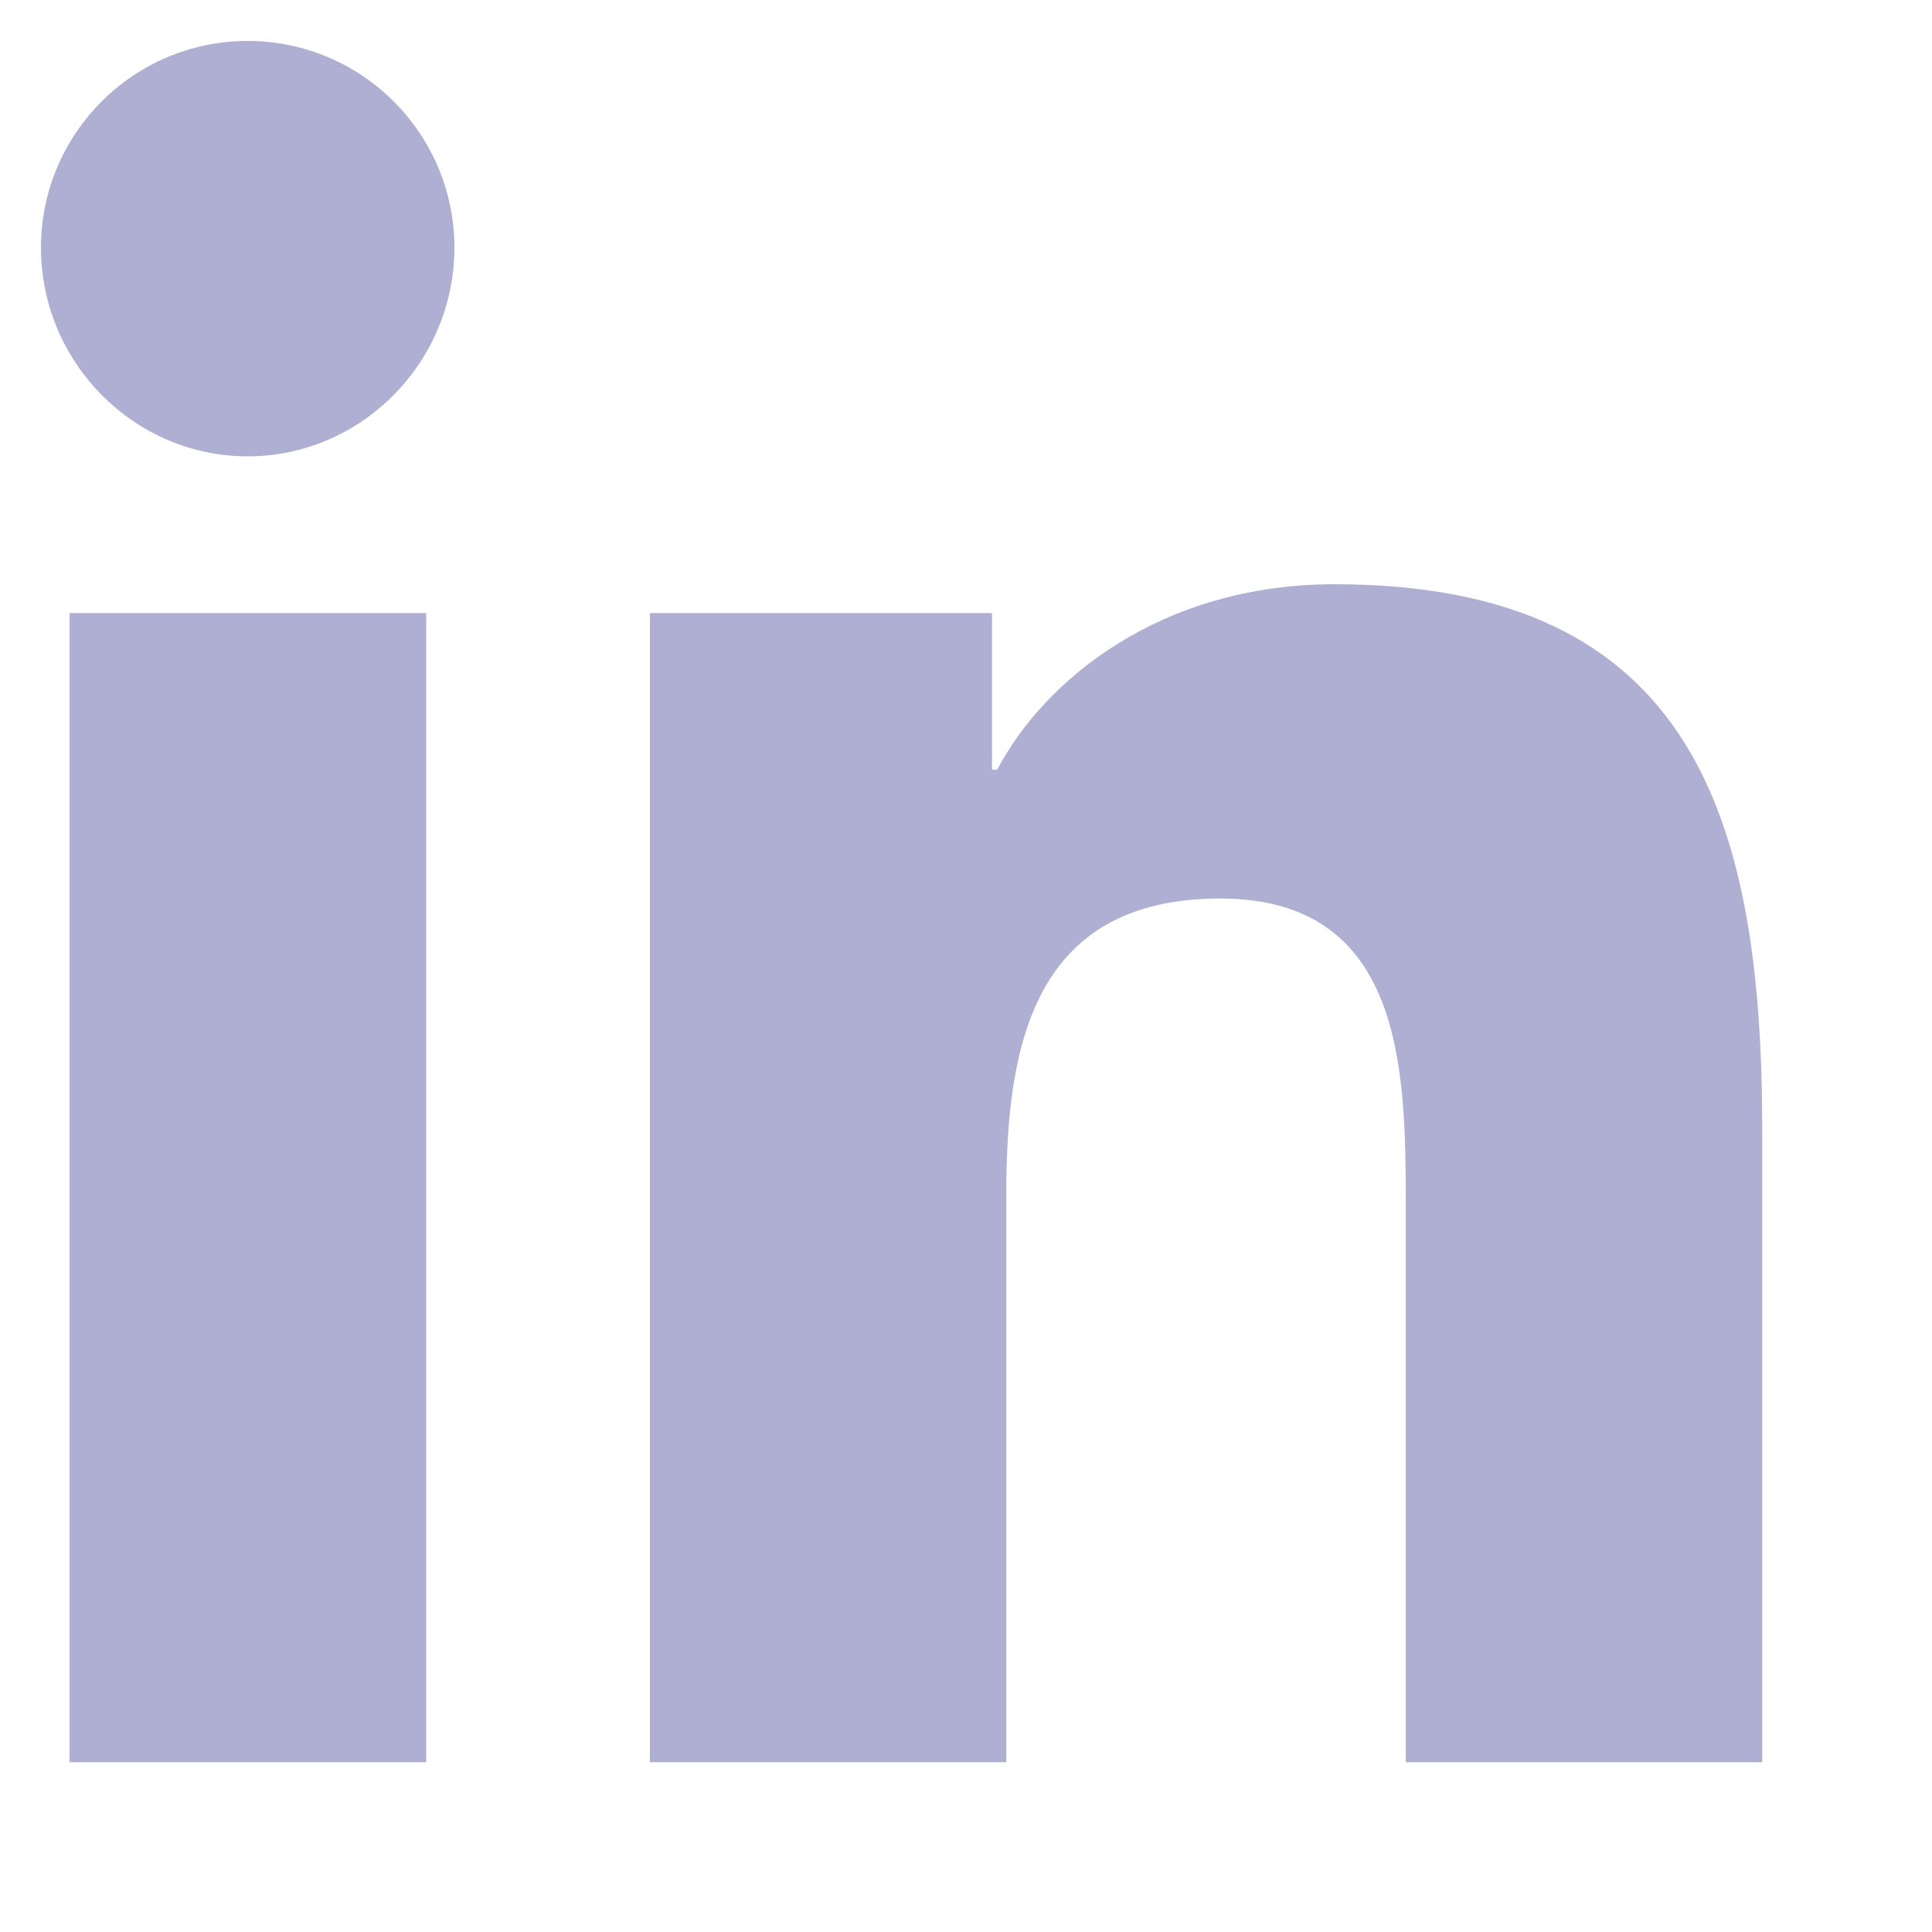
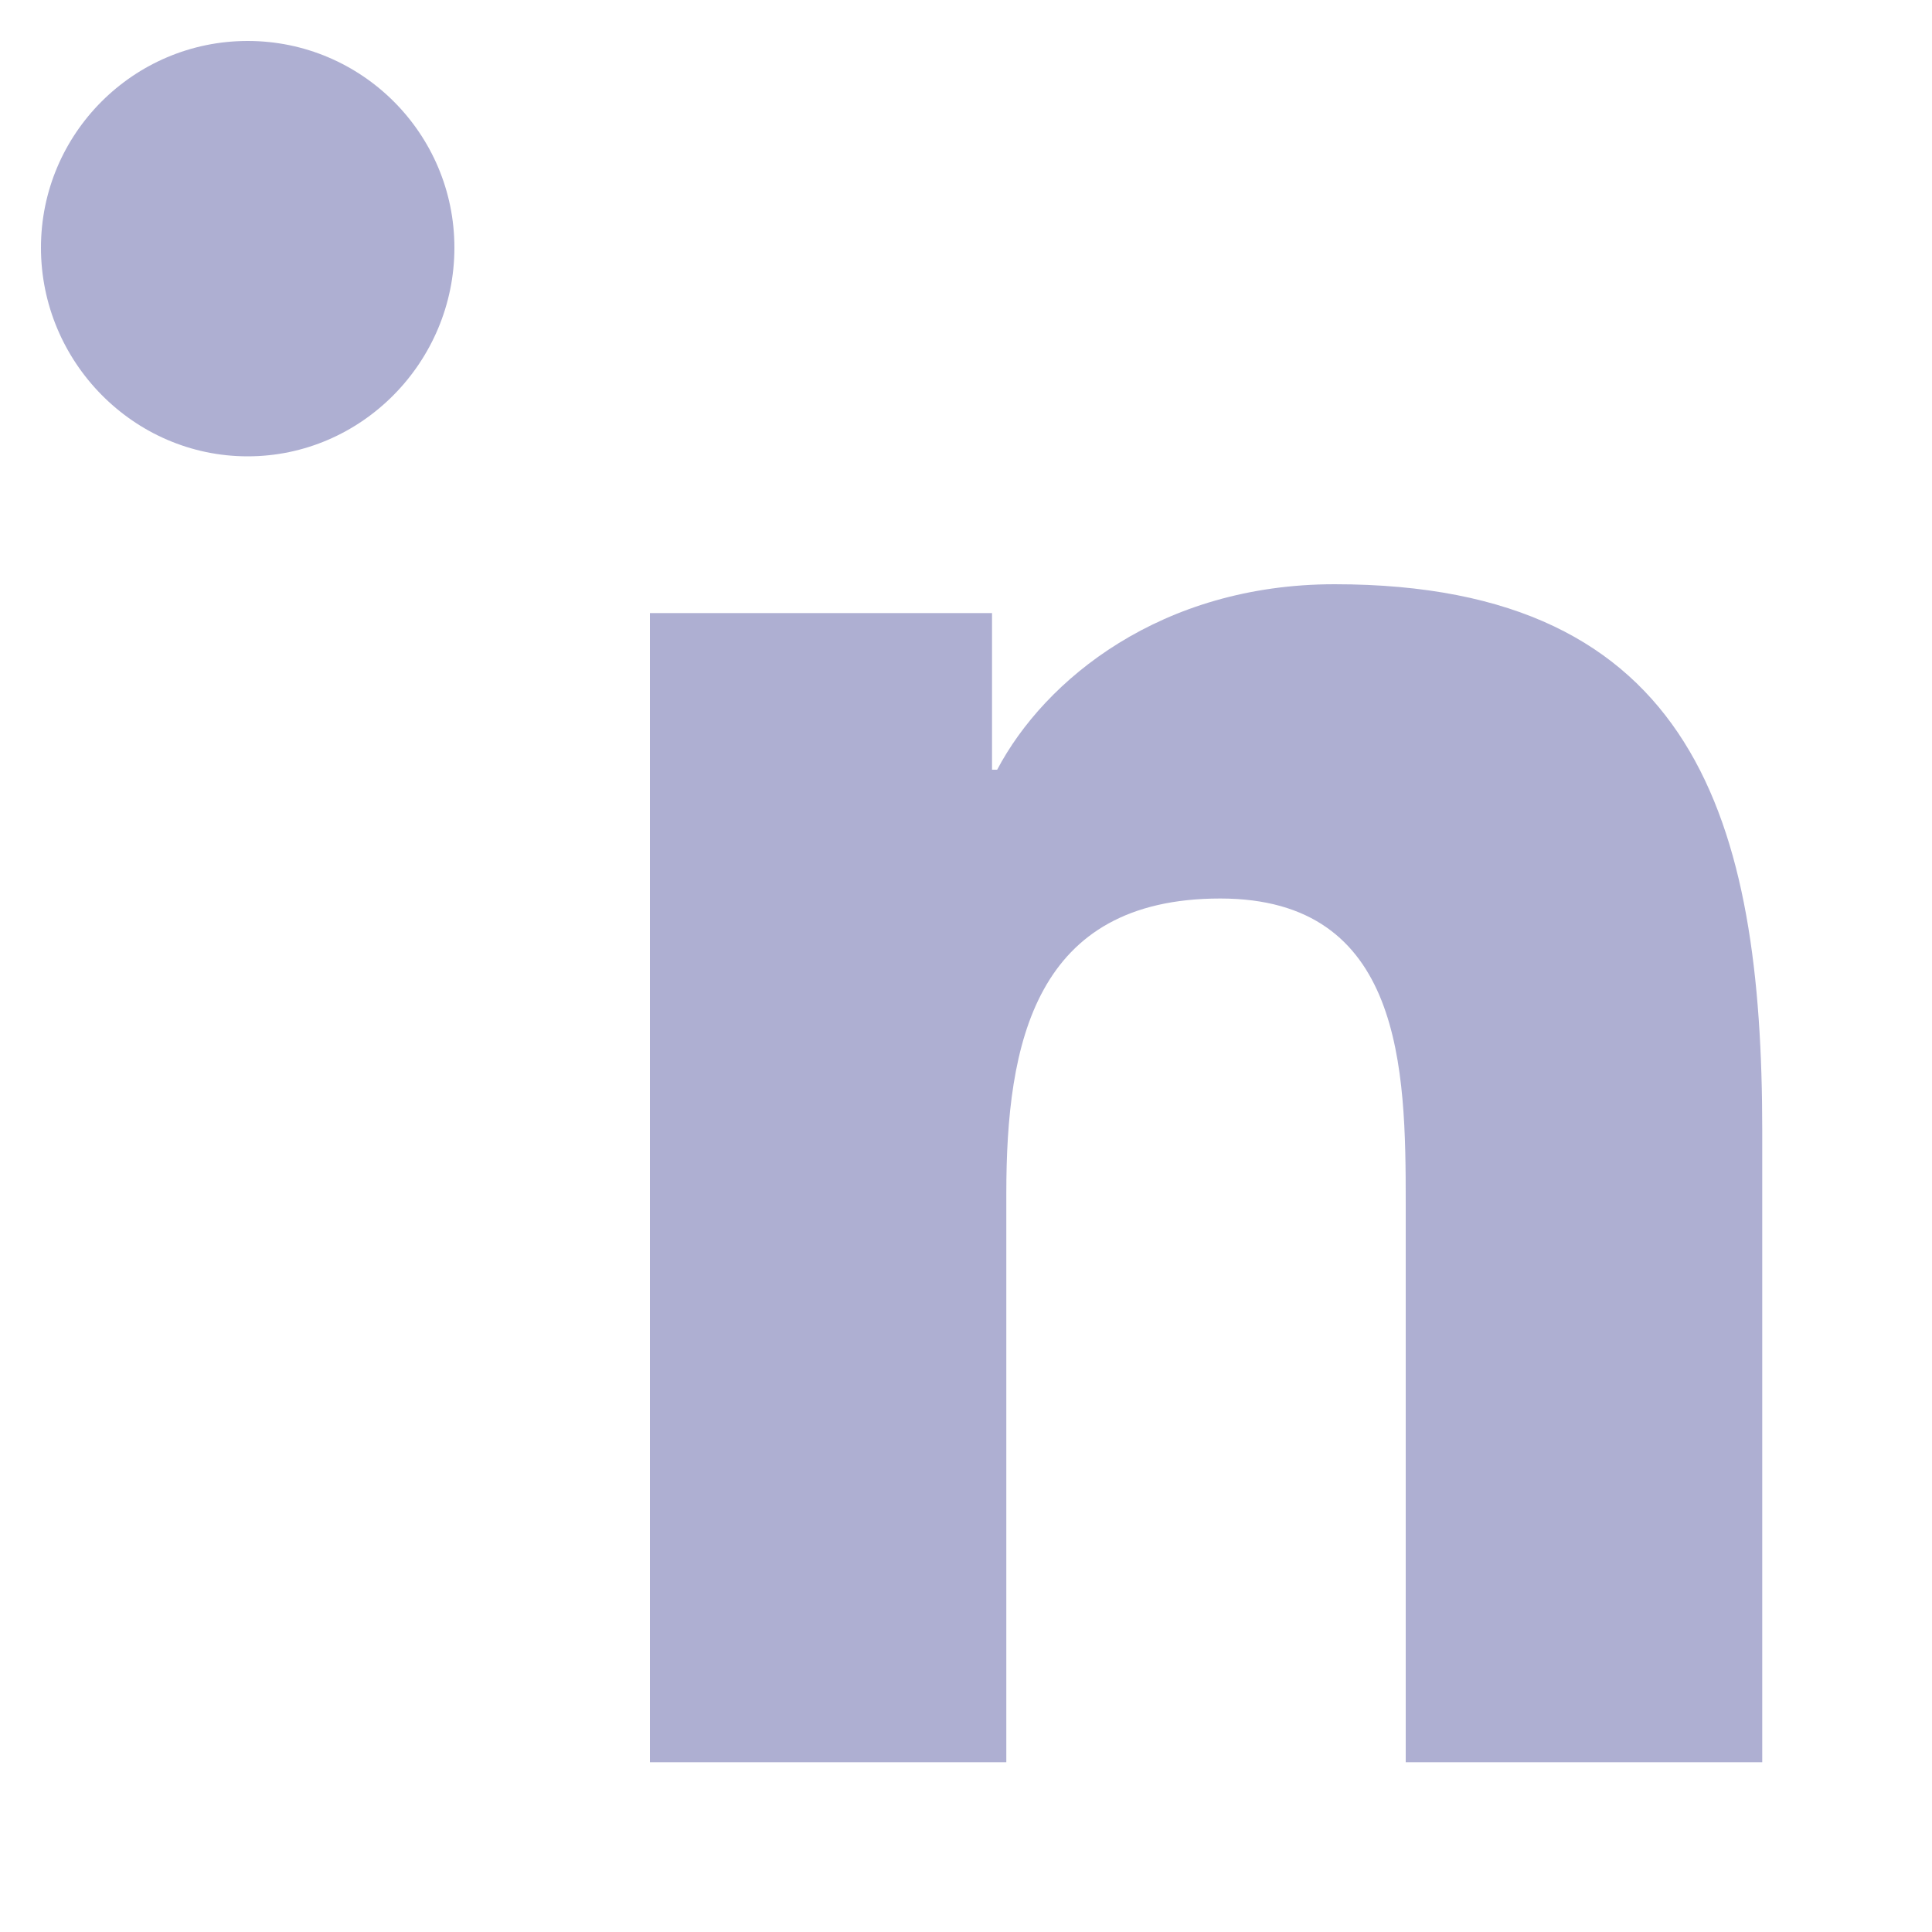
<svg xmlns="http://www.w3.org/2000/svg" width="15" height="15" fill="none">
-   <path d="M13.678 13.682h.004V8.78c0-2.397-.516-4.244-3.32-4.244-1.347 0-2.251.74-2.62 1.44h-.04V4.76H5.046v8.922h2.767V9.264c0-1.164.22-2.288 1.661-2.288 1.42 0 1.44 1.327 1.44 2.362v4.344h2.765zM.539 4.76h2.77v8.922H.54V4.76zM1.923.318c-.886 0-1.605.72-1.605 1.605 0 .886.719 1.62 1.605 1.62s1.605-.734 1.605-1.62c0-.886-.72-1.605-1.605-1.605z" fill="#AEAFD2" />
+   <path d="M13.678 13.682h.004V8.78c0-2.397-.516-4.244-3.32-4.244-1.347 0-2.251.74-2.62 1.44h-.04V4.76H5.046v8.922h2.767V9.264c0-1.164.22-2.288 1.661-2.288 1.42 0 1.44 1.327 1.44 2.362v4.344h2.765zM.539 4.76h2.77v8.922V4.76zM1.923.318c-.886 0-1.605.72-1.605 1.605 0 .886.719 1.62 1.605 1.62s1.605-.734 1.605-1.62c0-.886-.72-1.605-1.605-1.605z" fill="#AEAFD2" />
</svg>